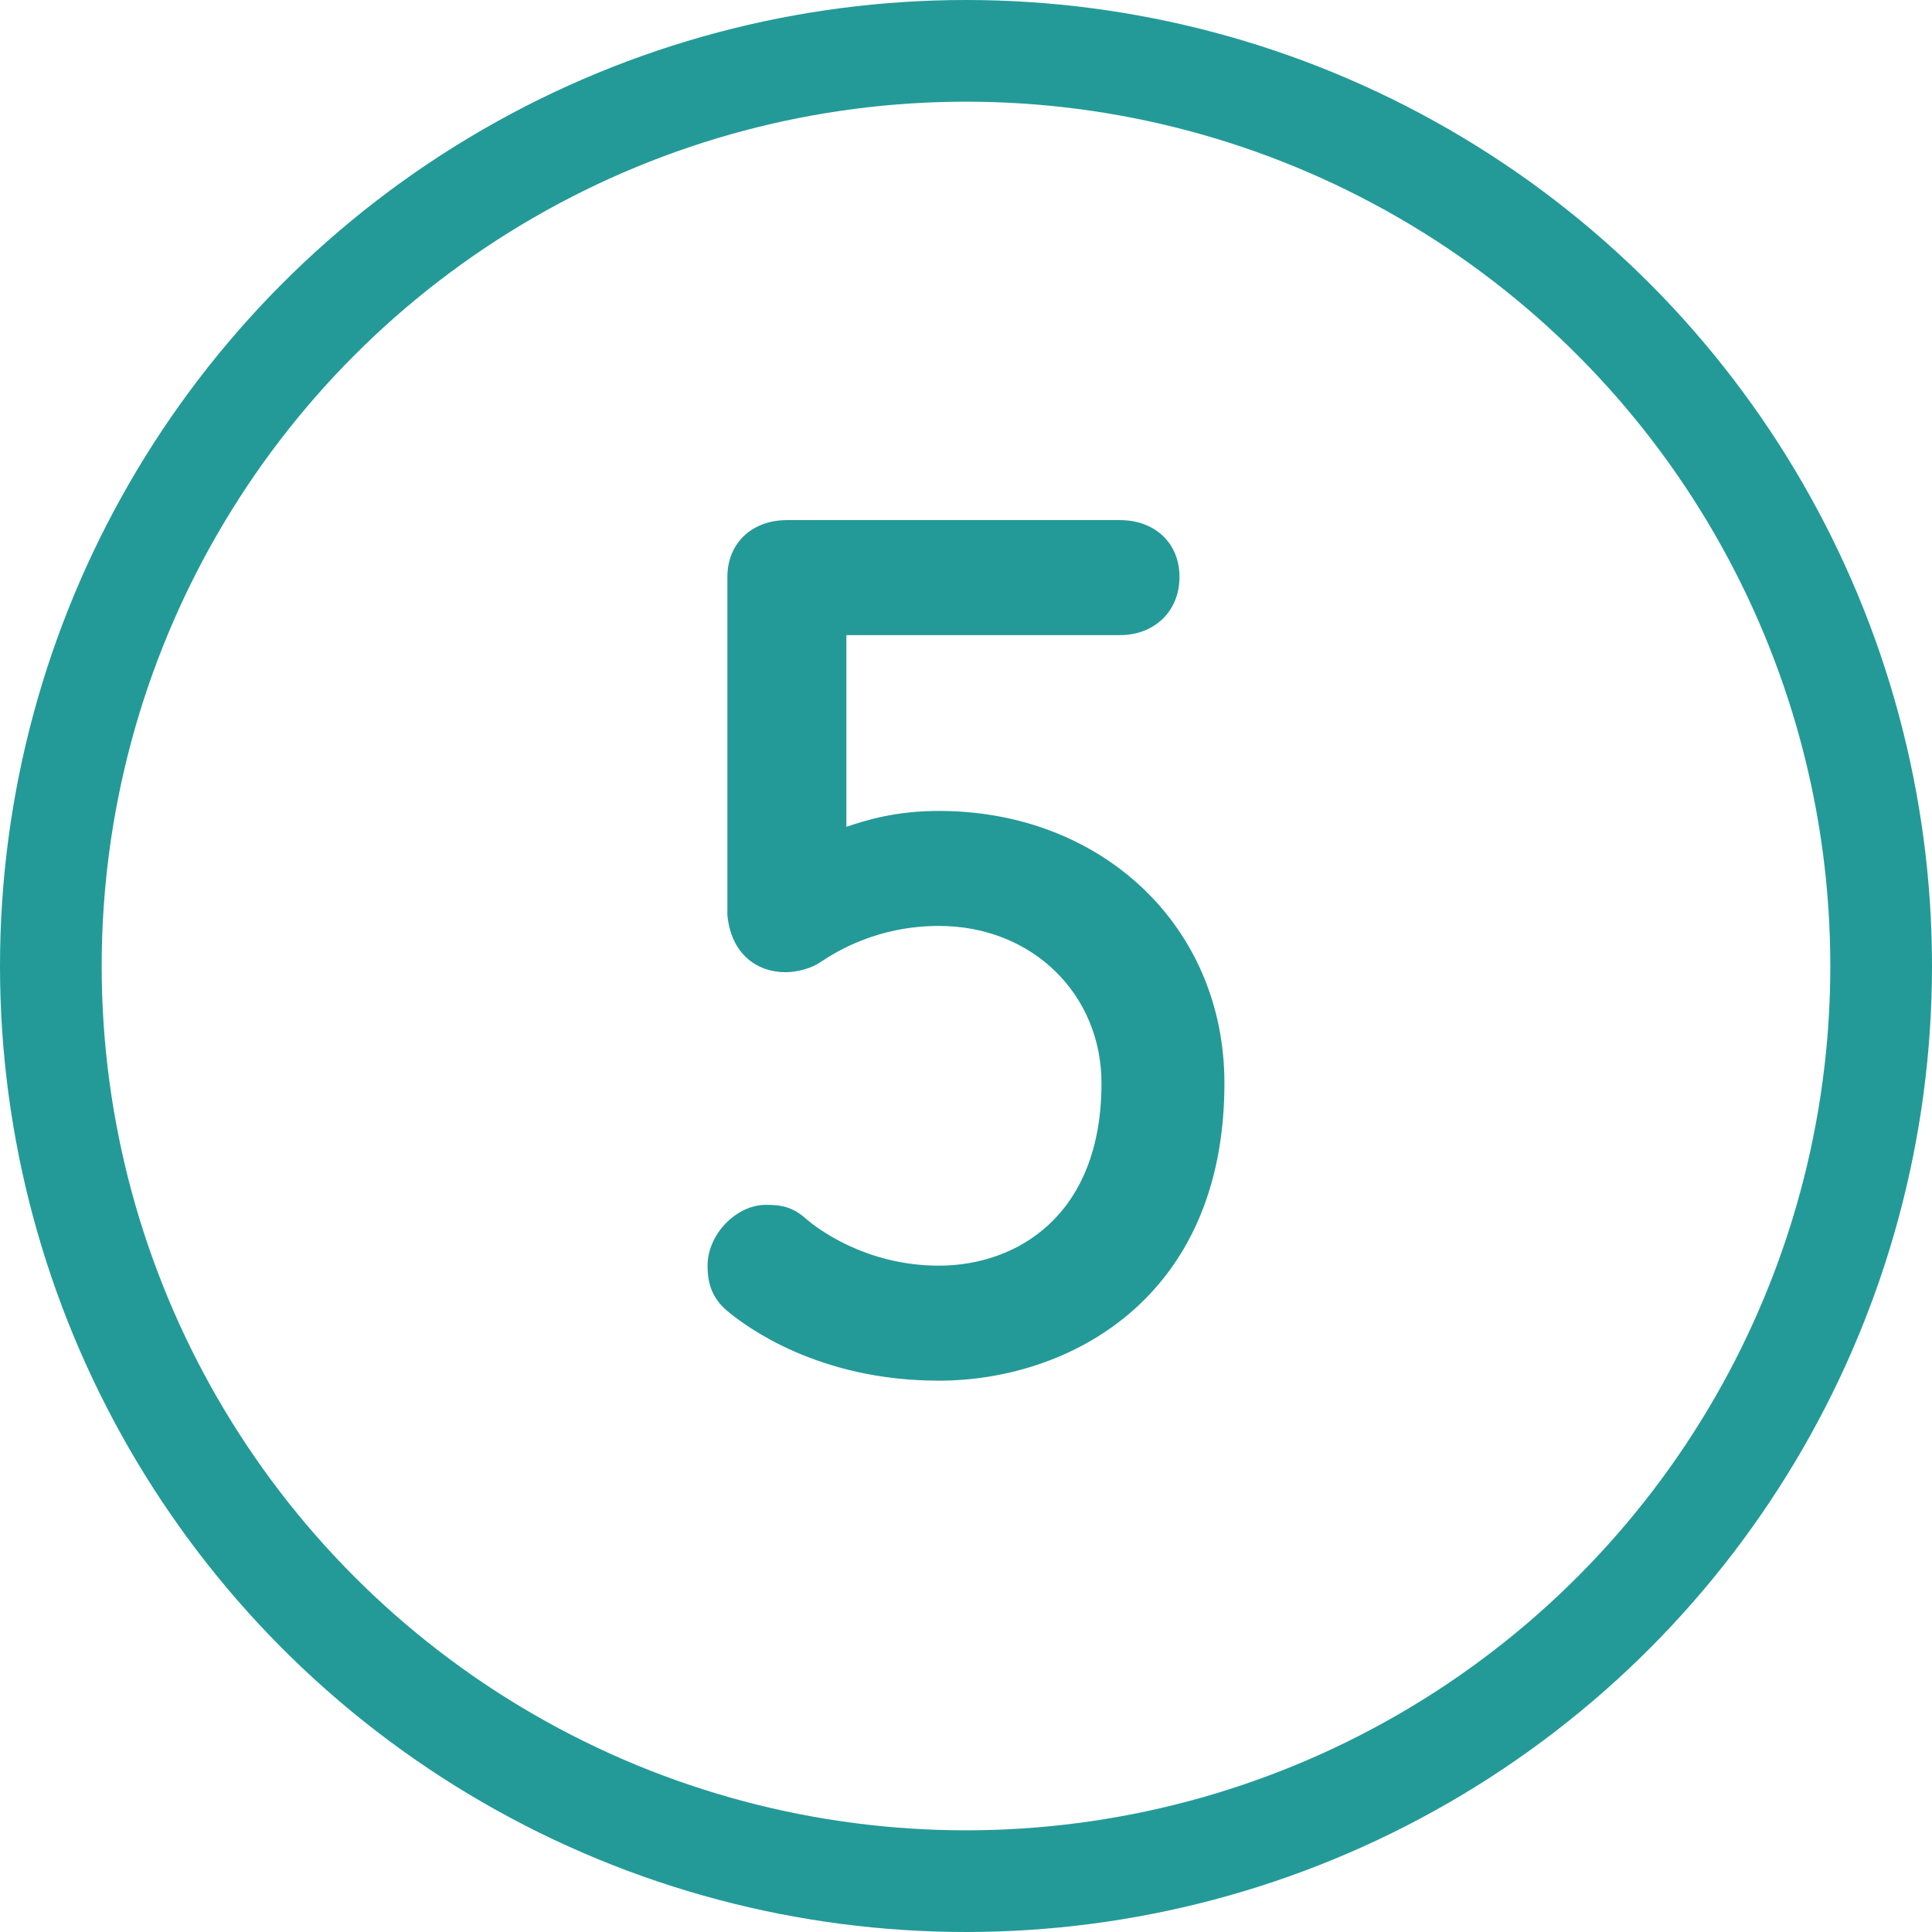
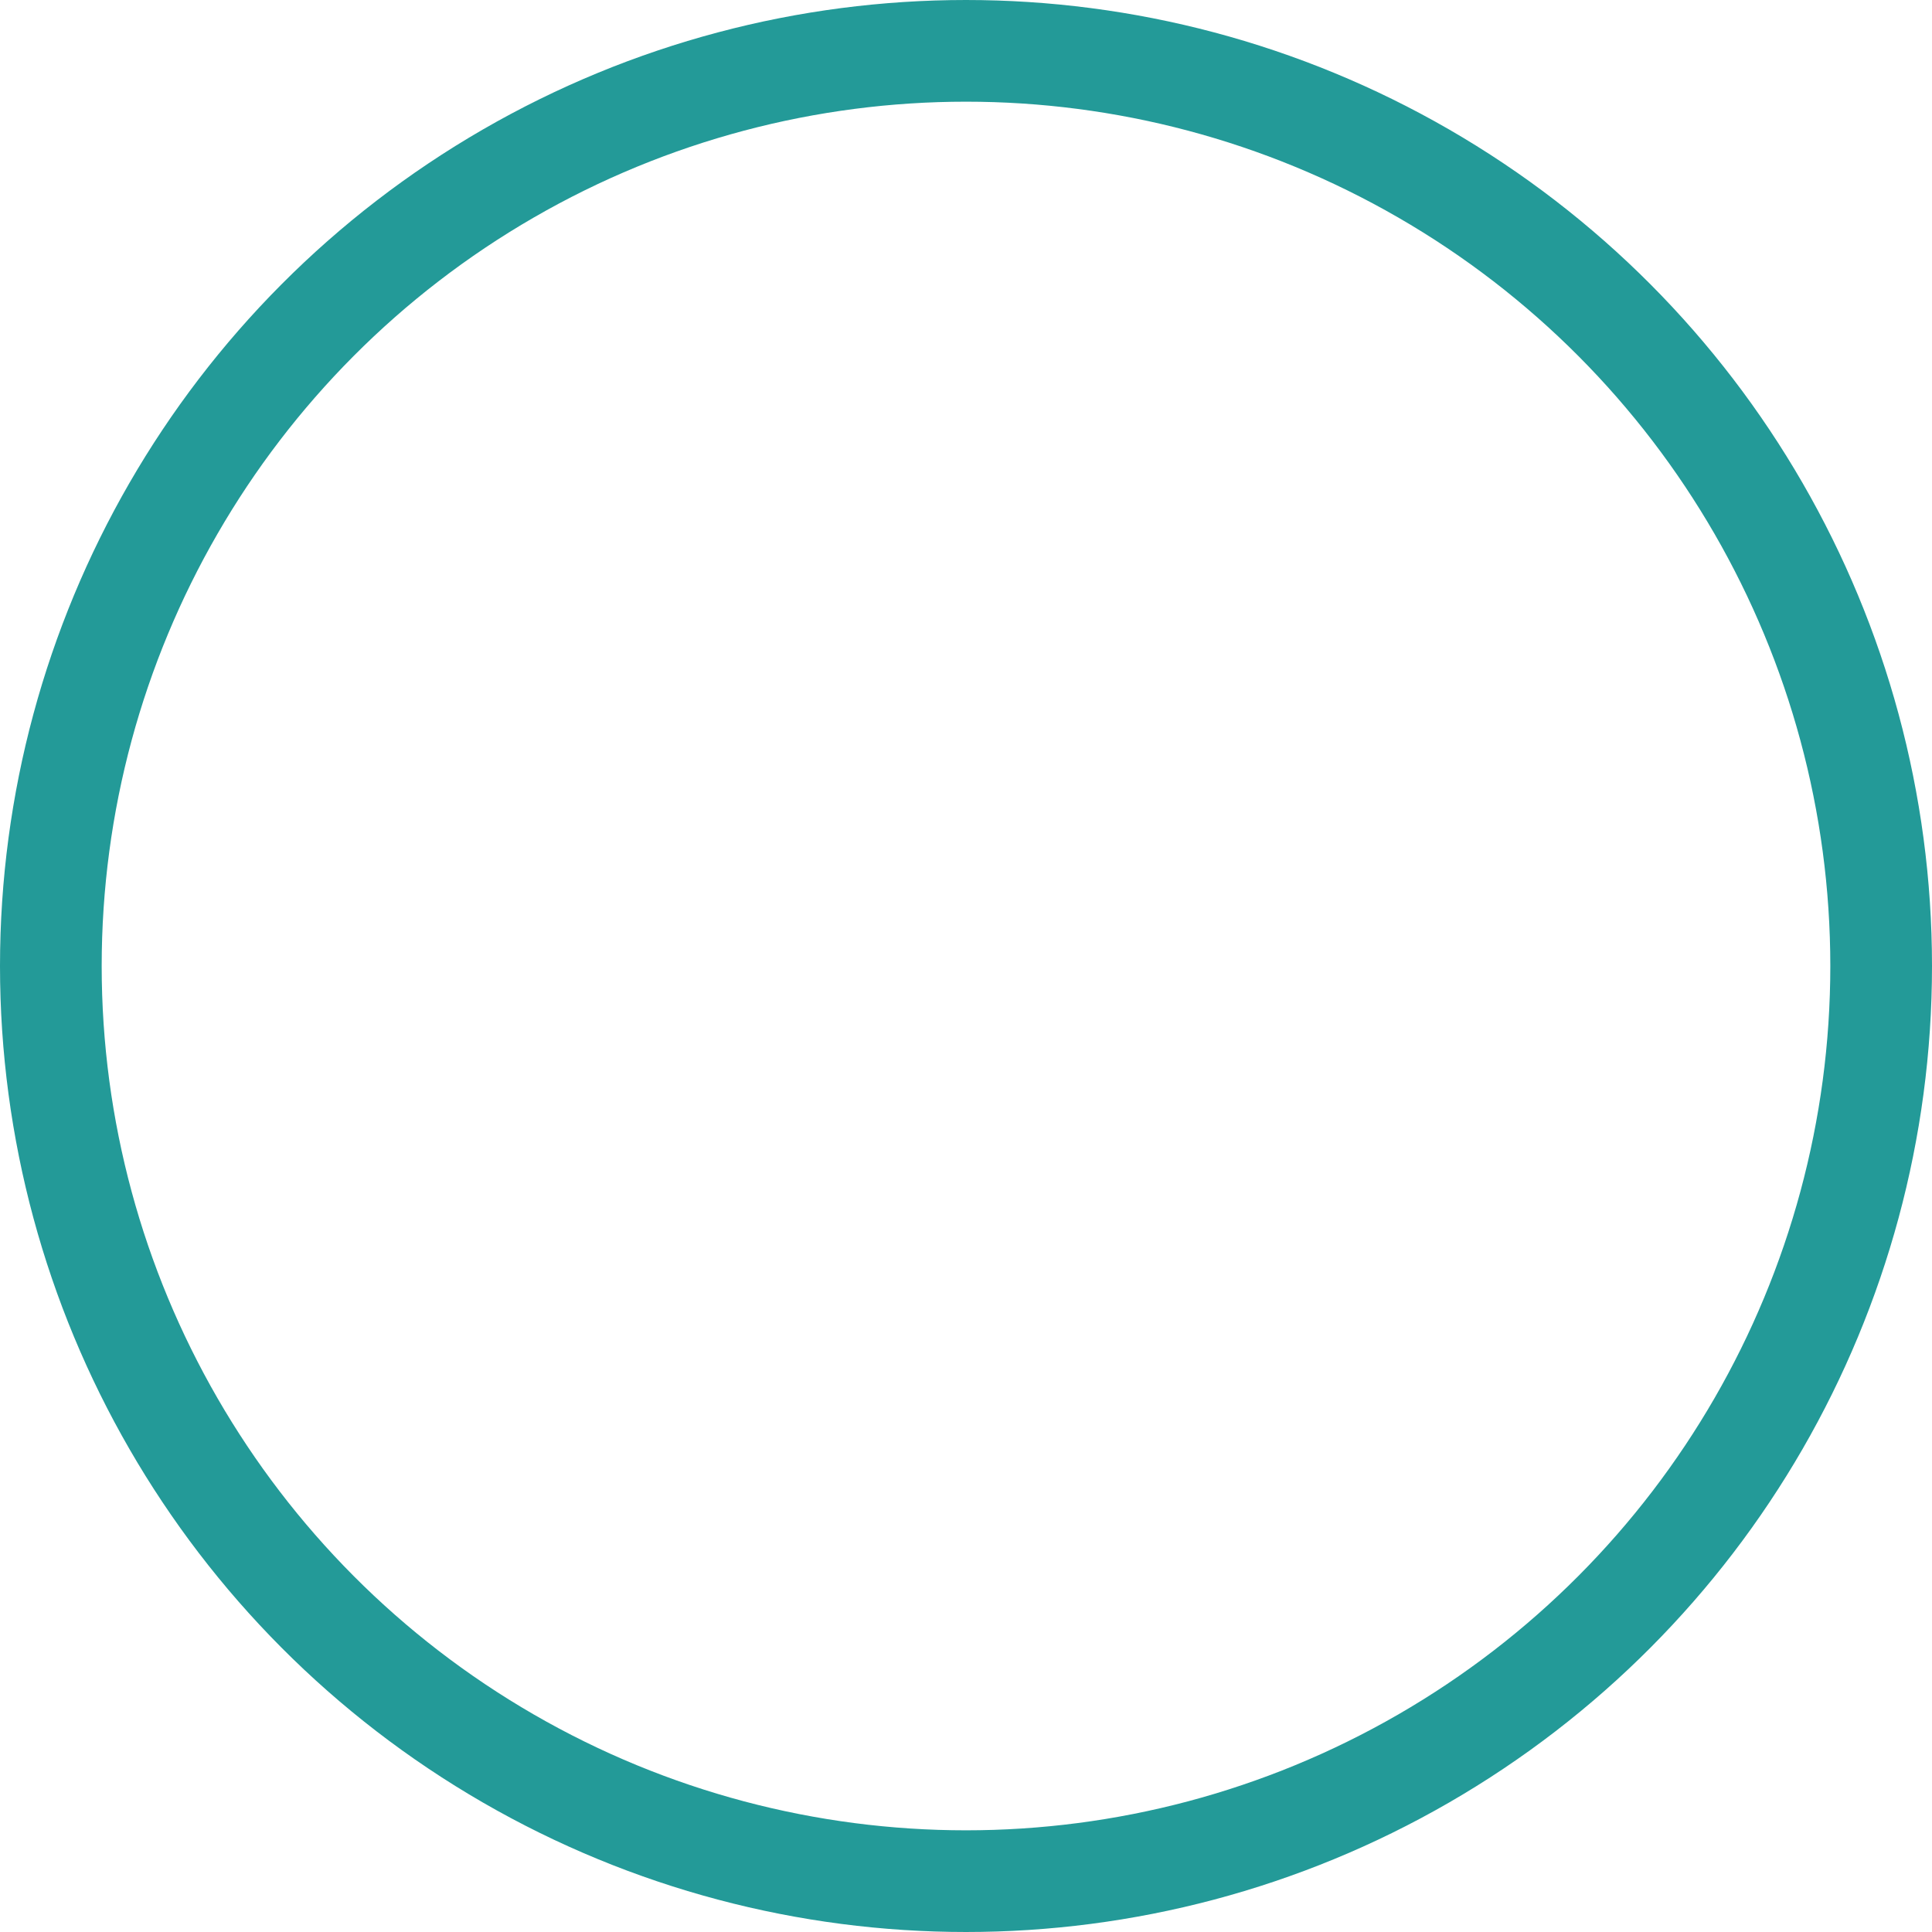
<svg xmlns="http://www.w3.org/2000/svg" width="38px" height="38px" viewBox="0 0 38 38" version="1.1">
  <title>5-outline</title>
  <desc>Created with Sketch.</desc>
  <defs />
  <g id="Page-1" stroke="none" stroke-width="1" fill="none" fill-rule="evenodd">
    <g id="5-outline">
      <circle id="Oval" stroke="#239A98" stroke-width="2" cx="19" cy="19" r="18" />
-       <path d="M18.467,27.156 C20.989,27.156 24.083,25.57 24.083,21.306 C24.083,18.212 21.665,15.95 18.467,15.95 C17.609,15.95 17.037,16.132 16.647,16.262 L16.647,12.492 L22.029,12.492 C22.705,12.492 23.199,12.024 23.199,11.348 C23.199,10.672 22.705,10.23 22.029,10.23 L15.477,10.23 C14.801,10.23 14.307,10.672 14.307,11.348 L14.307,18.004 C14.385,18.784 14.905,19.122 15.451,19.122 C15.685,19.122 15.971,19.044 16.153,18.914 C16.465,18.706 17.271,18.212 18.467,18.212 C20.313,18.212 21.665,19.564 21.665,21.306 C21.665,23.906 20.001,24.894 18.467,24.894 C17.011,24.894 16.049,24.14 15.867,23.984 C15.581,23.724 15.347,23.698 15.061,23.698 C14.489,23.698 13.917,24.27 13.917,24.894 C13.917,25.258 14.008,25.557 14.359,25.83 C14.671,26.077 16.075,27.156 18.467,27.156 Z" id="5" fill="#239A98" />
    </g>
  </g>
</svg>